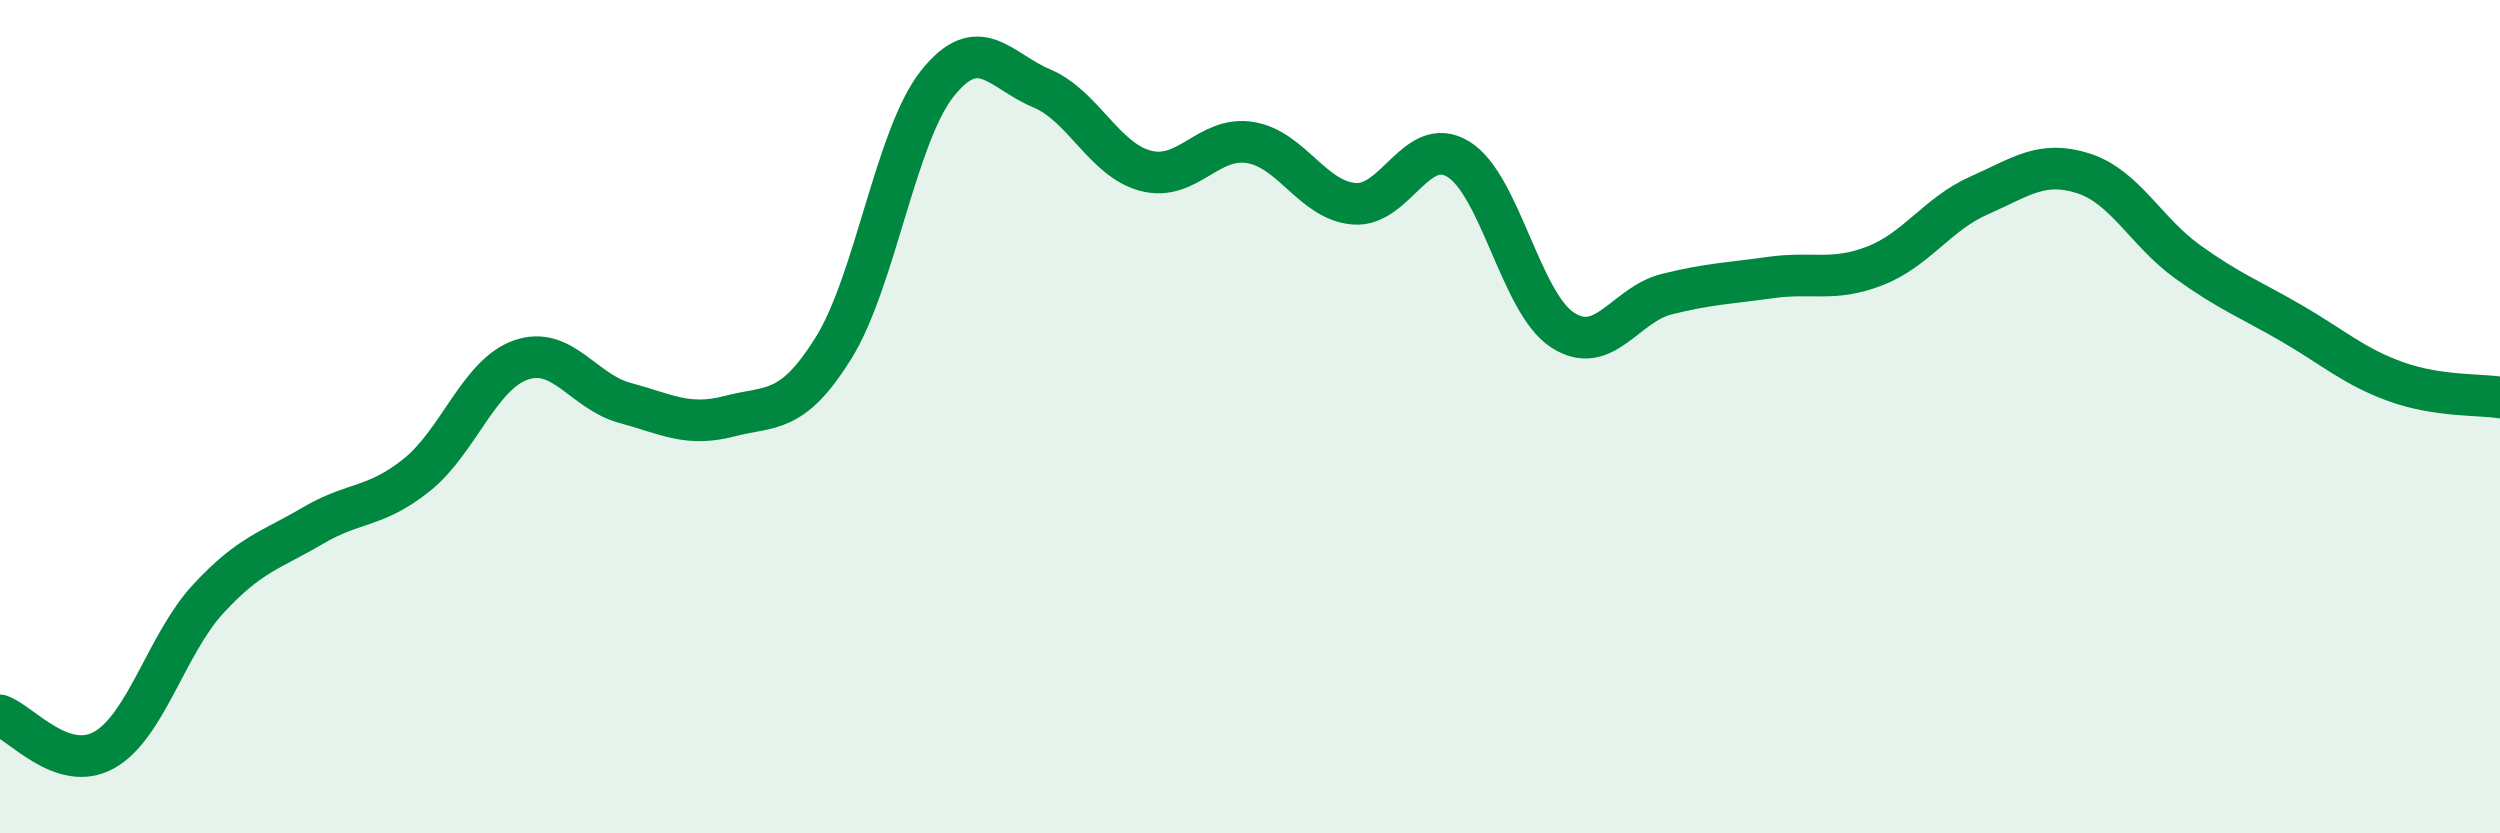
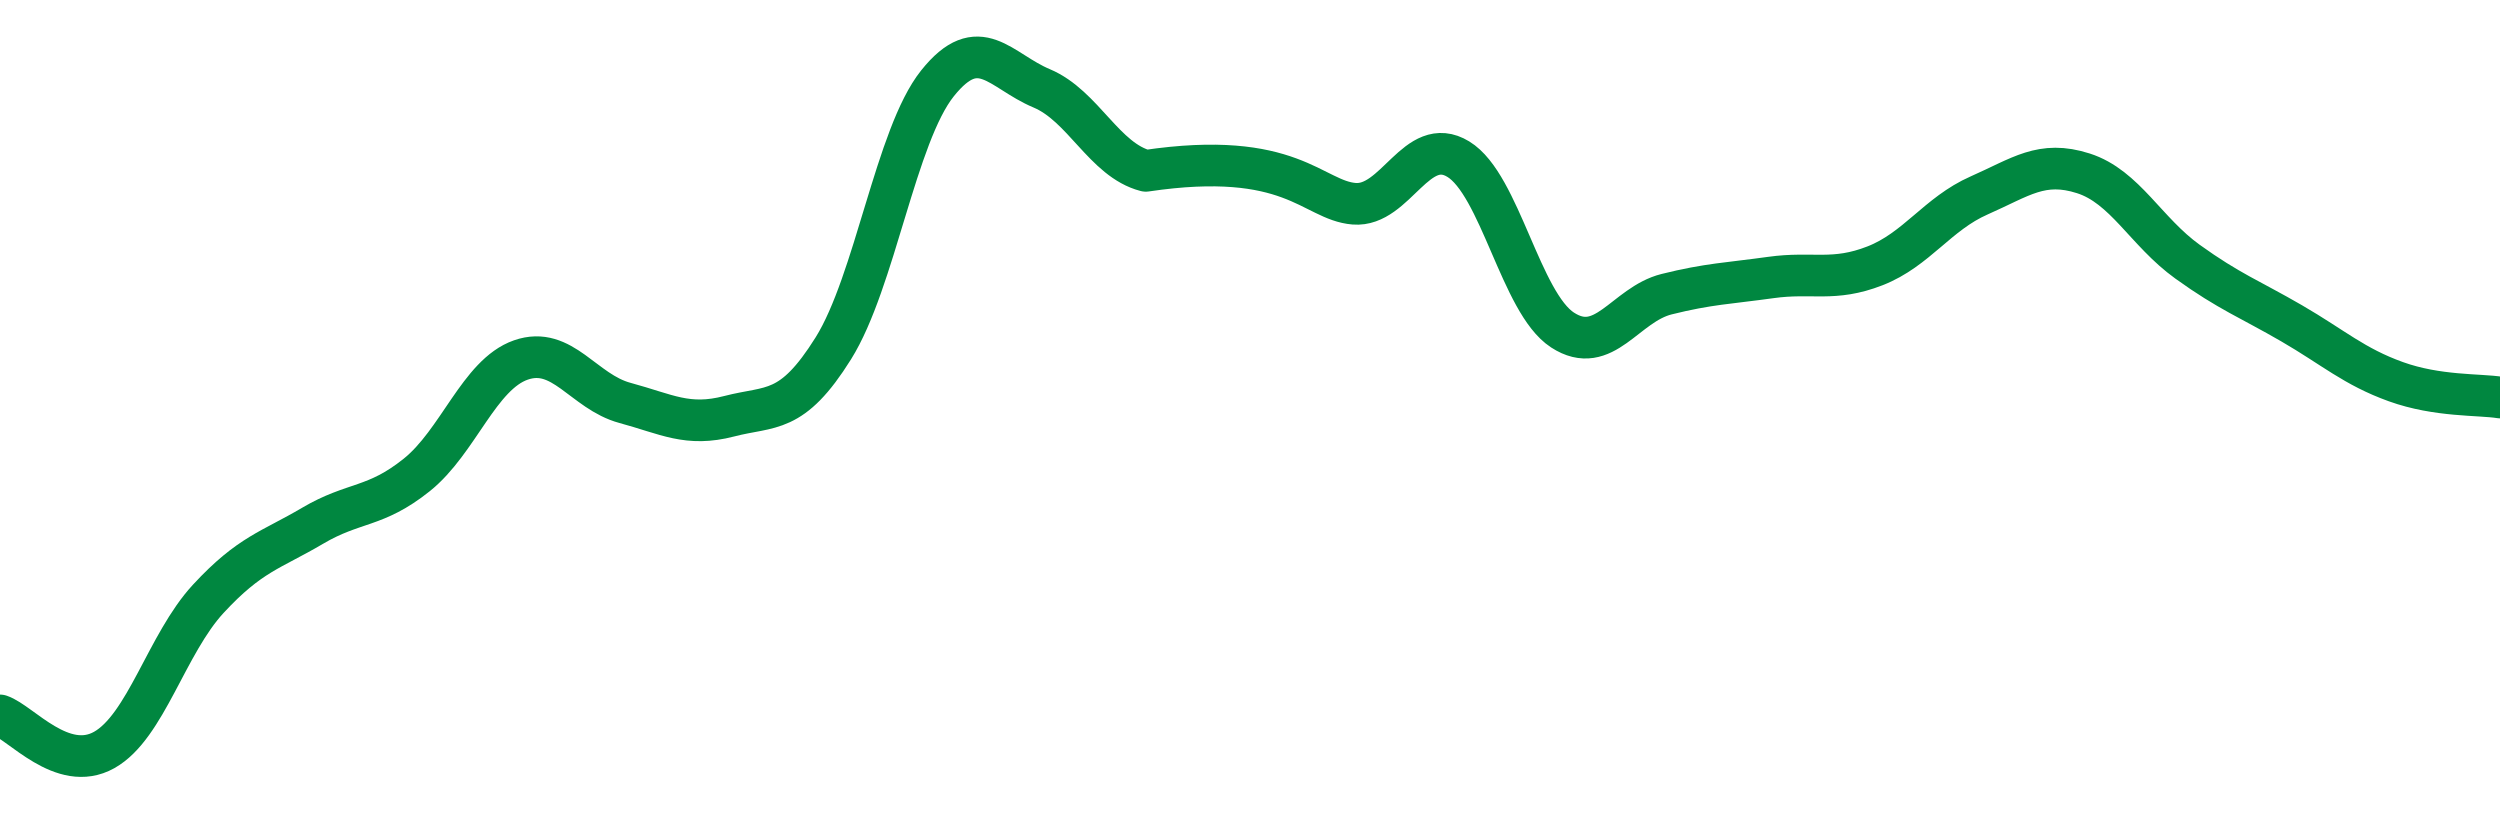
<svg xmlns="http://www.w3.org/2000/svg" width="60" height="20" viewBox="0 0 60 20">
-   <path d="M 0,17.17 C 0.5,17.34 1.5,18.56 2.5,18 C 3.5,17.44 4,15.45 5,14.37 C 6,13.29 6.5,13.21 7.5,12.62 C 8.5,12.03 9,12.2 10,11.4 C 11,10.6 11.5,8.99 12.5,8.64 C 13.5,8.29 14,9.4 15,9.67 C 16,9.94 16.5,10.25 17.5,9.99 C 18.5,9.73 19,9.96 20,8.36 C 21,6.76 21.5,3.25 22.5,2 C 23.5,0.75 24,1.7 25,2.12 C 26,2.54 26.5,3.84 27.5,4.1 C 28.5,4.36 29,3.26 30,3.42 C 31,3.58 31.5,4.81 32.5,4.89 C 33.5,4.97 34,3.21 35,3.82 C 36,4.43 36.5,7.27 37.5,7.92 C 38.5,8.57 39,7.31 40,7.06 C 41,6.81 41.5,6.8 42.5,6.66 C 43.5,6.52 44,6.77 45,6.38 C 46,5.99 46.5,5.13 47.5,4.69 C 48.5,4.25 49,3.84 50,4.16 C 51,4.48 51.5,5.56 52.5,6.28 C 53.5,7 54,7.18 55,7.76 C 56,8.34 56.5,8.8 57.5,9.16 C 58.5,9.52 59.5,9.46 60,9.54L60 20L0 20Z" fill="#008740" opacity="0.1" stroke-linecap="round" stroke-linejoin="round" />
-   <path d="M 0,17.17 C 0.5,17.34 1.5,18.56 2.5,18 C 3.5,17.44 4,15.45 5,14.37 C 6,13.29 6.5,13.21 7.5,12.62 C 8.5,12.03 9,12.2 10,11.4 C 11,10.6 11.5,8.99 12.5,8.64 C 13.5,8.29 14,9.4 15,9.67 C 16,9.94 16.5,10.25 17.5,9.99 C 18.5,9.73 19,9.96 20,8.36 C 21,6.76 21.5,3.25 22.5,2 C 23.5,0.75 24,1.7 25,2.12 C 26,2.54 26.5,3.84 27.5,4.1 C 28.5,4.36 29,3.26 30,3.42 C 31,3.58 31.5,4.81 32.5,4.89 C 33.5,4.97 34,3.21 35,3.82 C 36,4.43 36.5,7.27 37.5,7.92 C 38.5,8.57 39,7.31 40,7.06 C 41,6.81 41.5,6.8 42.5,6.66 C 43.5,6.52 44,6.77 45,6.38 C 46,5.99 46.5,5.13 47.5,4.69 C 48.5,4.25 49,3.84 50,4.16 C 51,4.48 51.5,5.56 52.5,6.28 C 53.5,7 54,7.18 55,7.76 C 56,8.34 56.5,8.8 57.5,9.16 C 58.5,9.52 59.5,9.46 60,9.54" stroke="#008740" stroke-width="1" fill="none" stroke-linecap="round" stroke-linejoin="round" />
+   <path d="M 0,17.17 C 0.5,17.34 1.5,18.56 2.5,18 C 3.5,17.44 4,15.45 5,14.37 C 6,13.29 6.5,13.21 7.5,12.62 C 8.5,12.03 9,12.2 10,11.4 C 11,10.6 11.5,8.99 12.5,8.64 C 13.5,8.29 14,9.4 15,9.67 C 16,9.94 16.5,10.25 17.5,9.99 C 18.5,9.73 19,9.96 20,8.36 C 21,6.76 21.5,3.25 22.5,2 C 23.5,0.75 24,1.7 25,2.12 C 26,2.54 26.5,3.84 27.5,4.1 C 31,3.58 31.5,4.81 32.5,4.89 C 33.5,4.97 34,3.21 35,3.82 C 36,4.43 36.5,7.27 37.5,7.92 C 38.5,8.57 39,7.31 40,7.06 C 41,6.81 41.5,6.8 42.5,6.66 C 43.5,6.52 44,6.77 45,6.38 C 46,5.99 46.5,5.13 47.5,4.69 C 48.5,4.25 49,3.84 50,4.16 C 51,4.48 51.5,5.56 52.5,6.28 C 53.5,7 54,7.18 55,7.76 C 56,8.34 56.5,8.8 57.5,9.16 C 58.5,9.52 59.5,9.46 60,9.54" stroke="#008740" stroke-width="1" fill="none" stroke-linecap="round" stroke-linejoin="round" />
</svg>